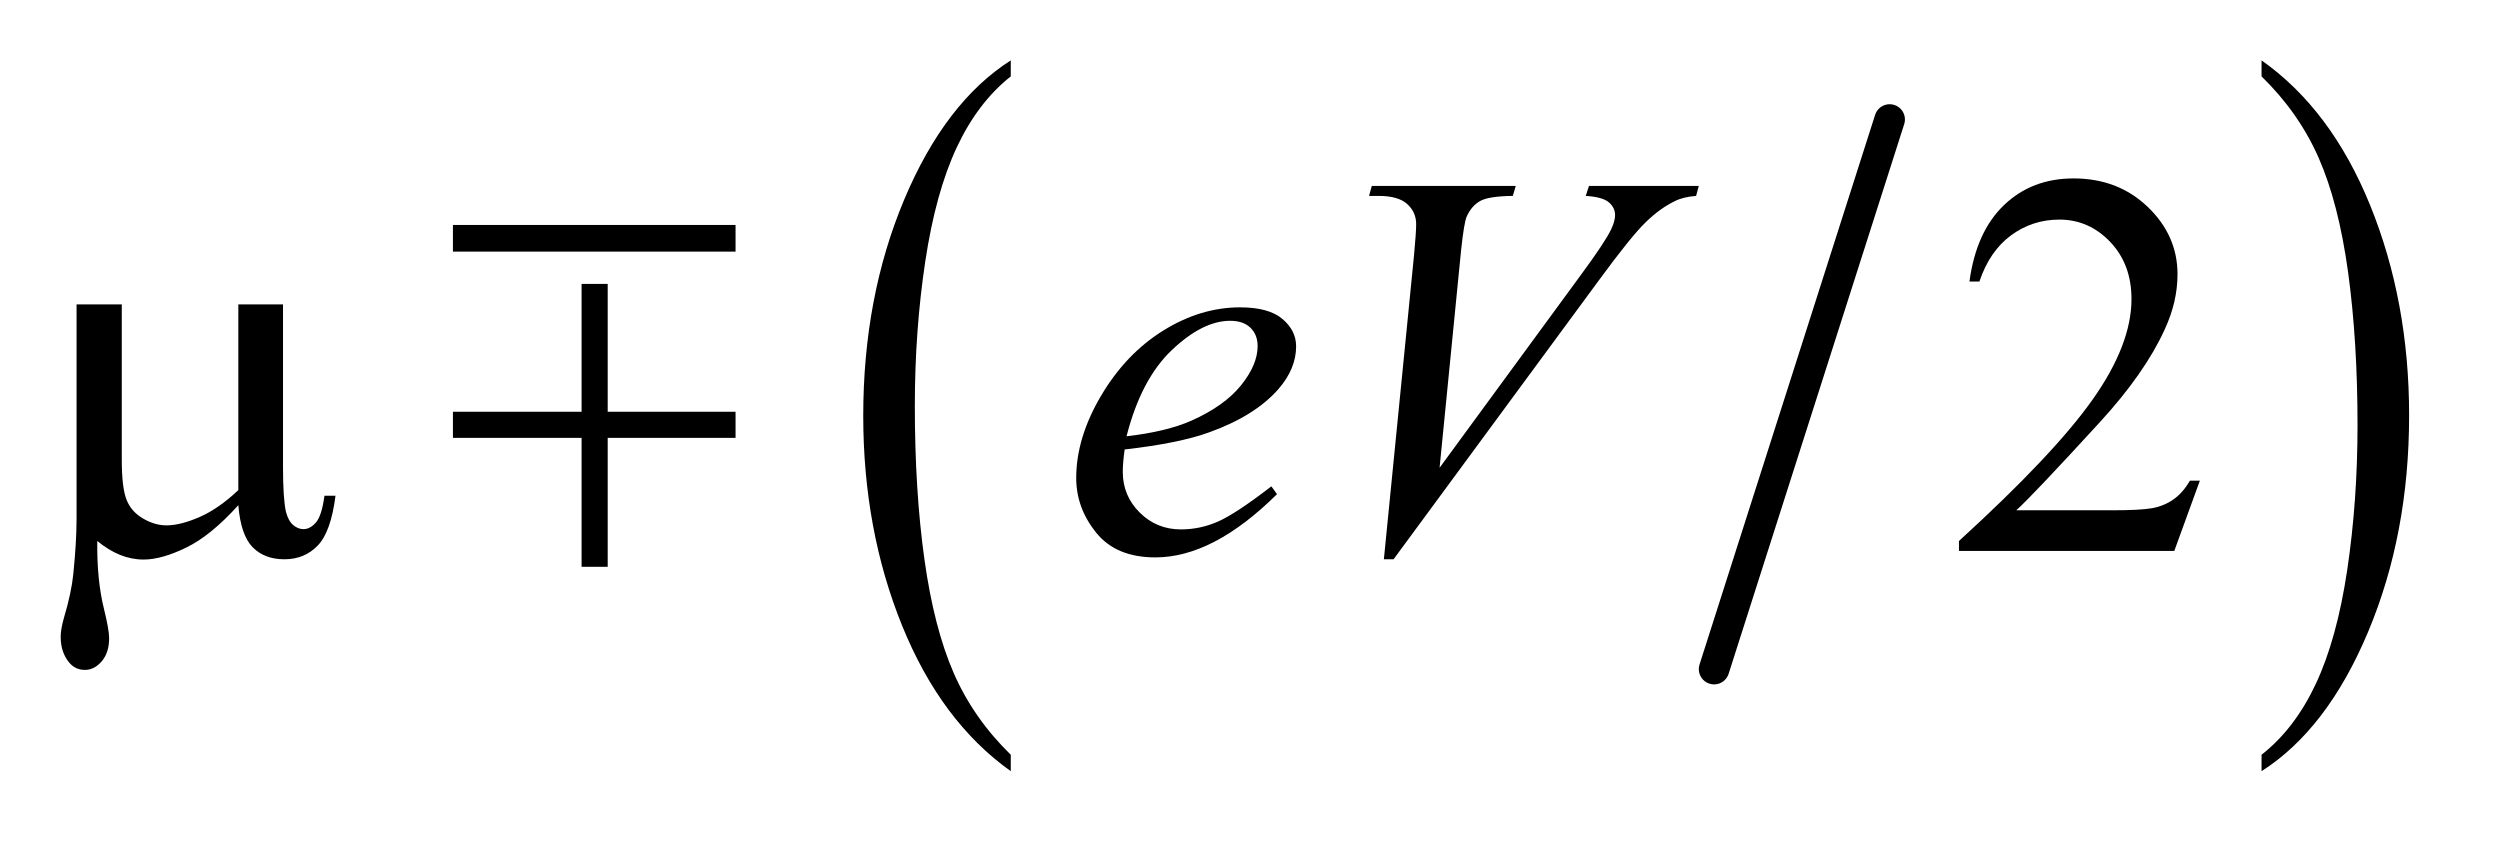
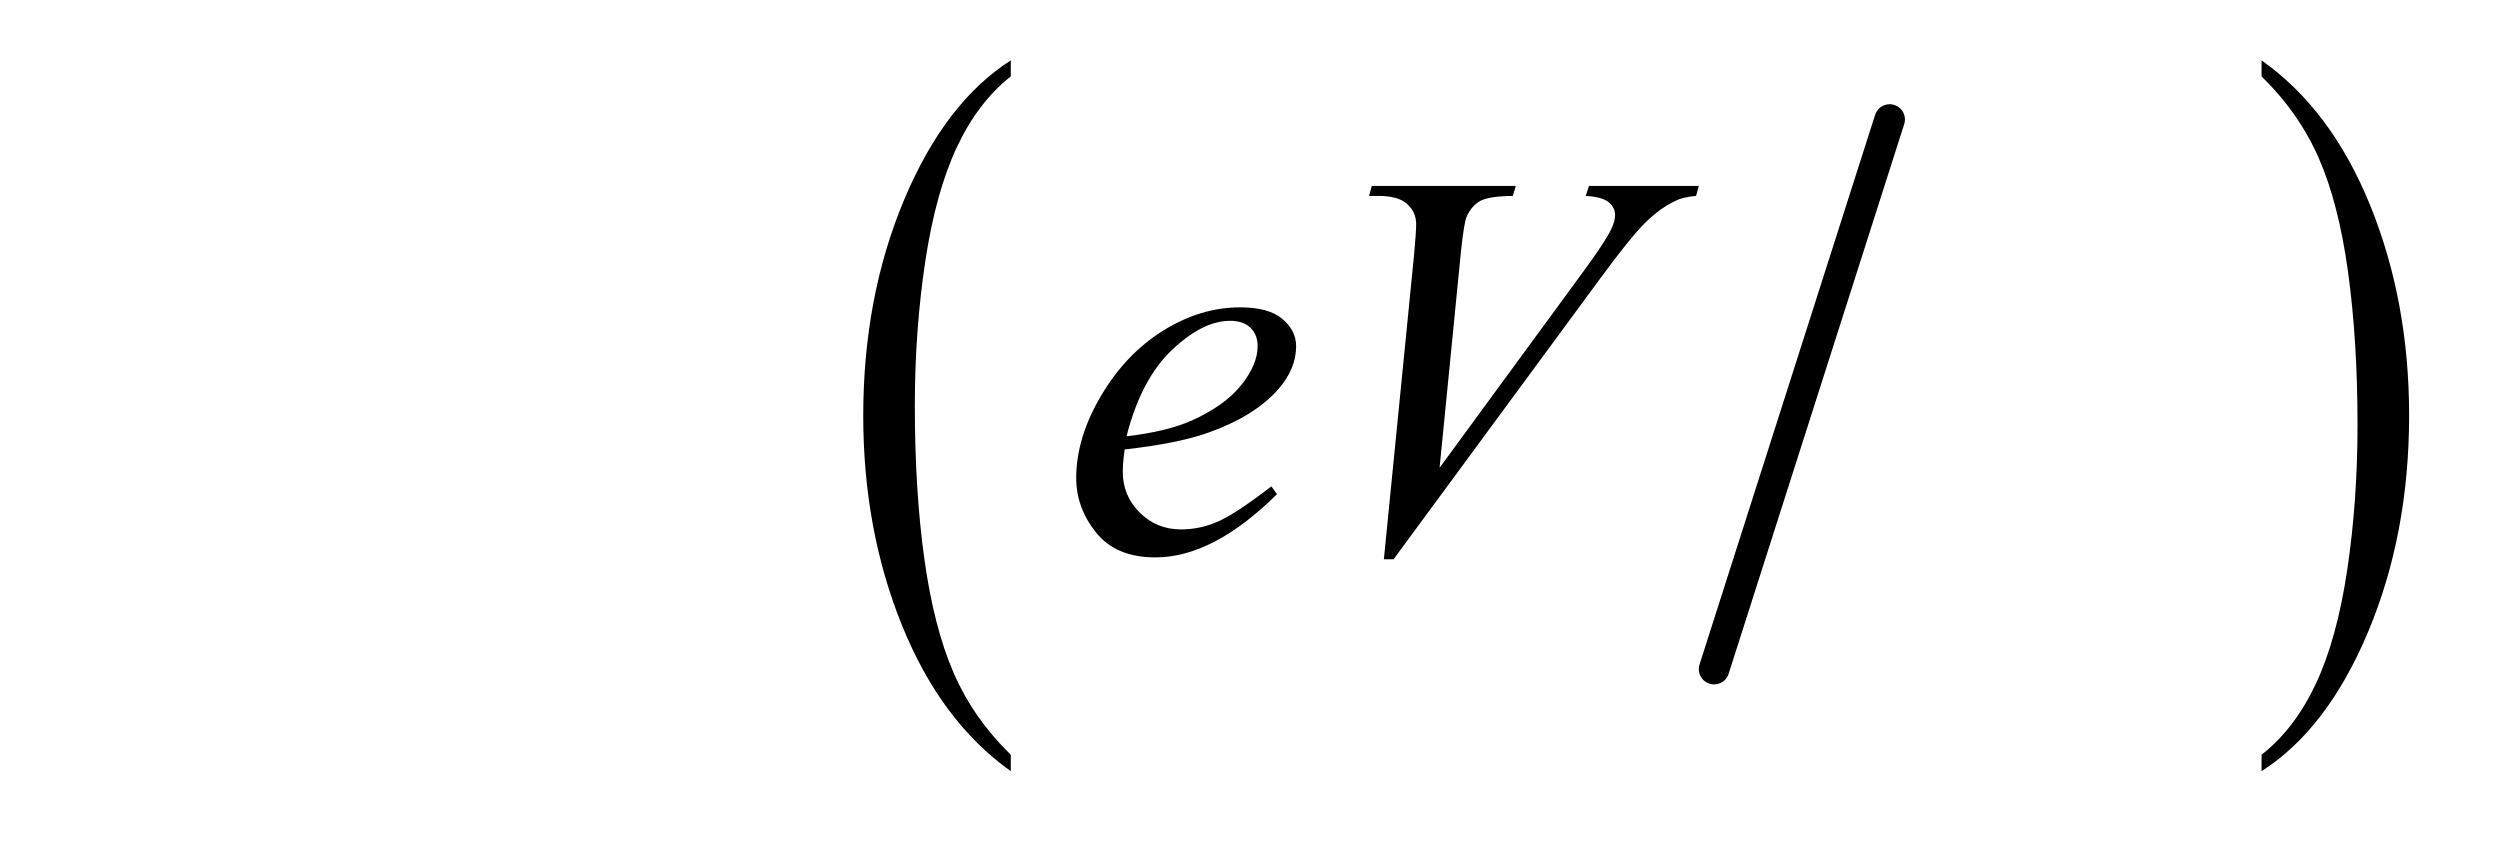
<svg xmlns="http://www.w3.org/2000/svg" stroke-dasharray="none" shape-rendering="auto" font-family="'Dialog'" text-rendering="auto" width="64" fill-opacity="1" color-interpolation="auto" color-rendering="auto" preserveAspectRatio="xMidYMid meet" font-size="12px" viewBox="0 0 64 22" fill="black" stroke="black" image-rendering="auto" stroke-miterlimit="10" stroke-linecap="square" stroke-linejoin="miter" font-style="normal" stroke-width="1" height="22" stroke-dashoffset="0" font-weight="normal" stroke-opacity="1">
  <defs id="genericDefs" />
  <g>
    <defs id="defs1">
      <clipPath clipPathUnits="userSpaceOnUse" id="clipPath1">
-         <path d="M1.142 1.996 L41.545 1.996 L41.545 15.619 L1.142 15.619 L1.142 1.996 Z" />
-       </clipPath>
+         </clipPath>
      <clipPath clipPathUnits="userSpaceOnUse" id="clipPath2">
        <path d="M36.489 63.754 L36.489 499.011 L1327.324 499.011 L1327.324 63.754 Z" />
      </clipPath>
      <clipPath clipPathUnits="userSpaceOnUse" id="clipPath3">
        <path d="M1.142 1.996 L1.142 15.619 L41.545 15.619 L41.545 1.996 Z" />
      </clipPath>
      <clipPath clipPathUnits="userSpaceOnUse" id="clipPath4">
-         <path d="M38.323 466.472 L38.323 31.215 L1329.158 31.215 L1329.158 466.472 Z" />
-       </clipPath>
+         </clipPath>
    </defs>
    <g stroke-width="16" transform="scale(1.576,1.576) translate(-1.142,-1.996) matrix(0.031,0,0,0.031,0,0)" stroke-linejoin="round" stroke-linecap="round">
      <line y2="415" fill="none" x1="1027" clip-path="url(#clipPath2)" x2="935" y1="127" />
    </g>
    <g transform="matrix(0.049,0,0,0.049,-1.8,-3.144)">
      <path d="M564.812 458.484 L564.812 467.062 Q528.375 441.156 508.055 391.055 Q487.734 340.953 487.734 281.375 Q487.734 219.422 509.102 168.523 Q530.469 117.625 564.812 95.703 L564.812 104.078 Q547.641 117.625 536.609 141.133 Q525.578 164.641 520.133 200.797 Q514.687 236.953 514.687 276.203 Q514.687 320.625 519.711 356.484 Q524.734 392.344 535.07 415.953 Q545.406 439.562 564.812 458.484 Z" stroke="none" clip-path="url(#clipPath2)" />
    </g>
    <g transform="matrix(0.049,0,0,0.049,-1.8,-3.144)">
      <path d="M1218.281 104.078 L1218.281 95.703 Q1254.735 121.406 1275.055 171.508 Q1295.375 221.609 1295.375 281.188 Q1295.375 343.141 1274.008 394.141 Q1252.641 445.141 1218.281 467.062 L1218.281 458.484 Q1235.594 444.938 1246.633 421.43 Q1257.672 397.922 1263.047 361.867 Q1268.422 325.812 1268.422 286.359 Q1268.422 242.141 1263.461 206.18 Q1258.5 170.219 1248.102 146.609 Q1237.703 123 1218.281 104.078 Z" stroke="none" clip-path="url(#clipPath2)" />
    </g>
    <g transform="matrix(0.049,0,0,0.049,-1.8,-3.144)">
-       <path d="M1186.047 315.297 L1172.688 352 L1060.188 352 L1060.188 346.797 Q1109.828 301.516 1130.078 272.828 Q1150.328 244.141 1150.328 220.375 Q1150.328 202.234 1139.219 190.562 Q1128.11 178.891 1112.641 178.891 Q1098.578 178.891 1087.398 187.117 Q1076.219 195.344 1070.875 211.234 L1065.672 211.234 Q1069.188 185.219 1083.742 171.297 Q1098.297 157.375 1120.094 157.375 Q1143.297 157.375 1158.836 172.281 Q1174.375 187.188 1174.375 207.438 Q1174.375 221.922 1167.625 236.406 Q1157.219 259.188 1133.875 284.641 Q1098.859 322.891 1090.14 330.766 L1139.922 330.766 Q1155.109 330.766 1161.226 329.641 Q1167.344 328.516 1172.265 325.07 Q1177.187 321.625 1180.844 315.297 L1186.047 315.297 Z" stroke="none" clip-path="url(#clipPath2)" />
-     </g>
+       </g>
    <g transform="matrix(0.049,0,0,0.049,-1.8,-3.144)">
      <path d="M624.312 298.984 Q623.328 306.016 623.328 310.656 Q623.328 323.172 632.188 331.961 Q641.047 340.75 653.703 340.75 Q663.828 340.75 673.18 336.602 Q682.531 332.453 700.953 318.25 L703.906 322.328 Q670.578 355.375 640.344 355.375 Q619.813 355.375 609.406 342.438 Q599 329.5 599 313.891 Q599 292.938 611.938 271 Q624.875 249.062 644.422 236.898 Q663.969 224.734 684.641 224.734 Q699.547 224.734 706.719 230.781 Q713.891 236.828 713.891 245.125 Q713.891 256.797 704.609 267.484 Q692.375 281.406 668.609 289.984 Q652.859 295.75 624.312 298.984 ZM625.297 292.094 Q646.109 289.703 659.188 283.938 Q676.484 276.203 685.133 265.445 Q693.781 254.688 693.781 244.984 Q693.781 239.078 690.055 235.422 Q686.328 231.766 679.438 231.766 Q665.094 231.766 648.992 247.023 Q632.891 262.281 625.297 292.094 ZM759.734 356.359 L775.484 197.594 Q776.609 185.5 776.609 181.281 Q776.609 174.953 771.898 170.734 Q767.188 166.516 757.062 166.516 L752 166.516 L753.406 161.312 L828.641 161.312 L827.094 166.516 Q814.859 166.656 810.289 169.047 Q805.719 171.438 803.047 177.203 Q801.641 180.297 800.094 194.781 L788.844 308.547 L863.234 207.016 Q875.328 190.562 878.422 184.094 Q880.531 179.734 880.531 176.5 Q880.531 172.703 877.297 169.891 Q874.062 167.078 865.203 166.516 L866.891 161.312 L924.266 161.312 L922.859 166.516 Q915.969 167.078 911.891 169.188 Q904.156 172.844 896.492 180.297 Q888.828 187.75 872.234 210.391 L764.797 356.359 L759.734 356.359 Z" stroke="none" clip-path="url(#clipPath2)" />
    </g>
    <g transform="matrix(0.049,0,0,0.049,-1.8,-3.144)">
-       <path d="M184.594 223.188 L184.594 307.984 C184.594 319.234 185.109 327.109 186.141 331.609 C186.984 334.797 188.25 337.094 189.938 338.5 C191.625 339.906 193.406 340.609 195.281 340.609 C197.625 340.609 199.805 339.438 201.82 337.094 C203.836 334.75 205.312 330.109 206.25 323.172 L212.016 323.172 C210.422 335.734 207.328 344.406 202.734 349.188 C198.141 353.969 192.328 356.359 185.297 356.359 C178.359 356.359 172.828 354.25 168.703 350.031 C164.578 345.812 162.094 338.5 161.25 328.094 C151.688 338.688 142.617 346.07 134.039 350.242 C125.461 354.414 118.031 356.5 111.75 356.5 C107.531 356.5 103.406 355.68 99.375 354.039 C95.344 352.399 91.406 349.984 87.562 346.797 C87.375 360.391 88.547 372.25 91.078 382.375 C92.859 389.594 93.75 394.656 93.75 397.562 C93.75 402.625 92.461 406.656 89.883 409.656 C87.305 412.656 84.375 414.156 81.094 414.156 C77.719 414.156 74.953 412.844 72.797 410.219 C69.891 406.656 68.438 402.203 68.438 396.859 C68.438 394.234 69 390.953 70.125 387.016 C72.75 378.203 74.391 370.516 75.047 363.953 C76.172 352.703 76.734 343.141 76.734 335.266 L76.734 223.188 L100.359 223.188 L100.359 304.328 C100.359 313.891 101.156 320.781 102.75 325 C104.344 329.219 107.203 332.547 111.328 334.984 C115.453 337.422 119.578 338.641 123.703 338.641 C128.578 338.641 134.344 337.188 141 334.281 C147.656 331.375 154.406 326.688 161.25 320.219 L161.25 223.188 Z" stroke="none" clip-path="url(#clipPath2)" />
-     </g>
+       </g>
    <g transform="matrix(0.049,0,0,-0.049,-1.89,23.007)">
      <path d="M342.422 173.406 L356.062 173.406 L356.062 240.766 L422.859 240.766 L422.859 254.406 L356.062 254.406 L356.062 321.203 L342.422 321.203 L342.422 254.406 L275.203 254.406 L275.203 240.766 L342.422 240.766 ZM275.203 338.078 L422.859 338.078 L422.859 352 L275.203 352 Z" stroke="none" clip-path="url(#clipPath4)" />
    </g>
  </g>
</svg>